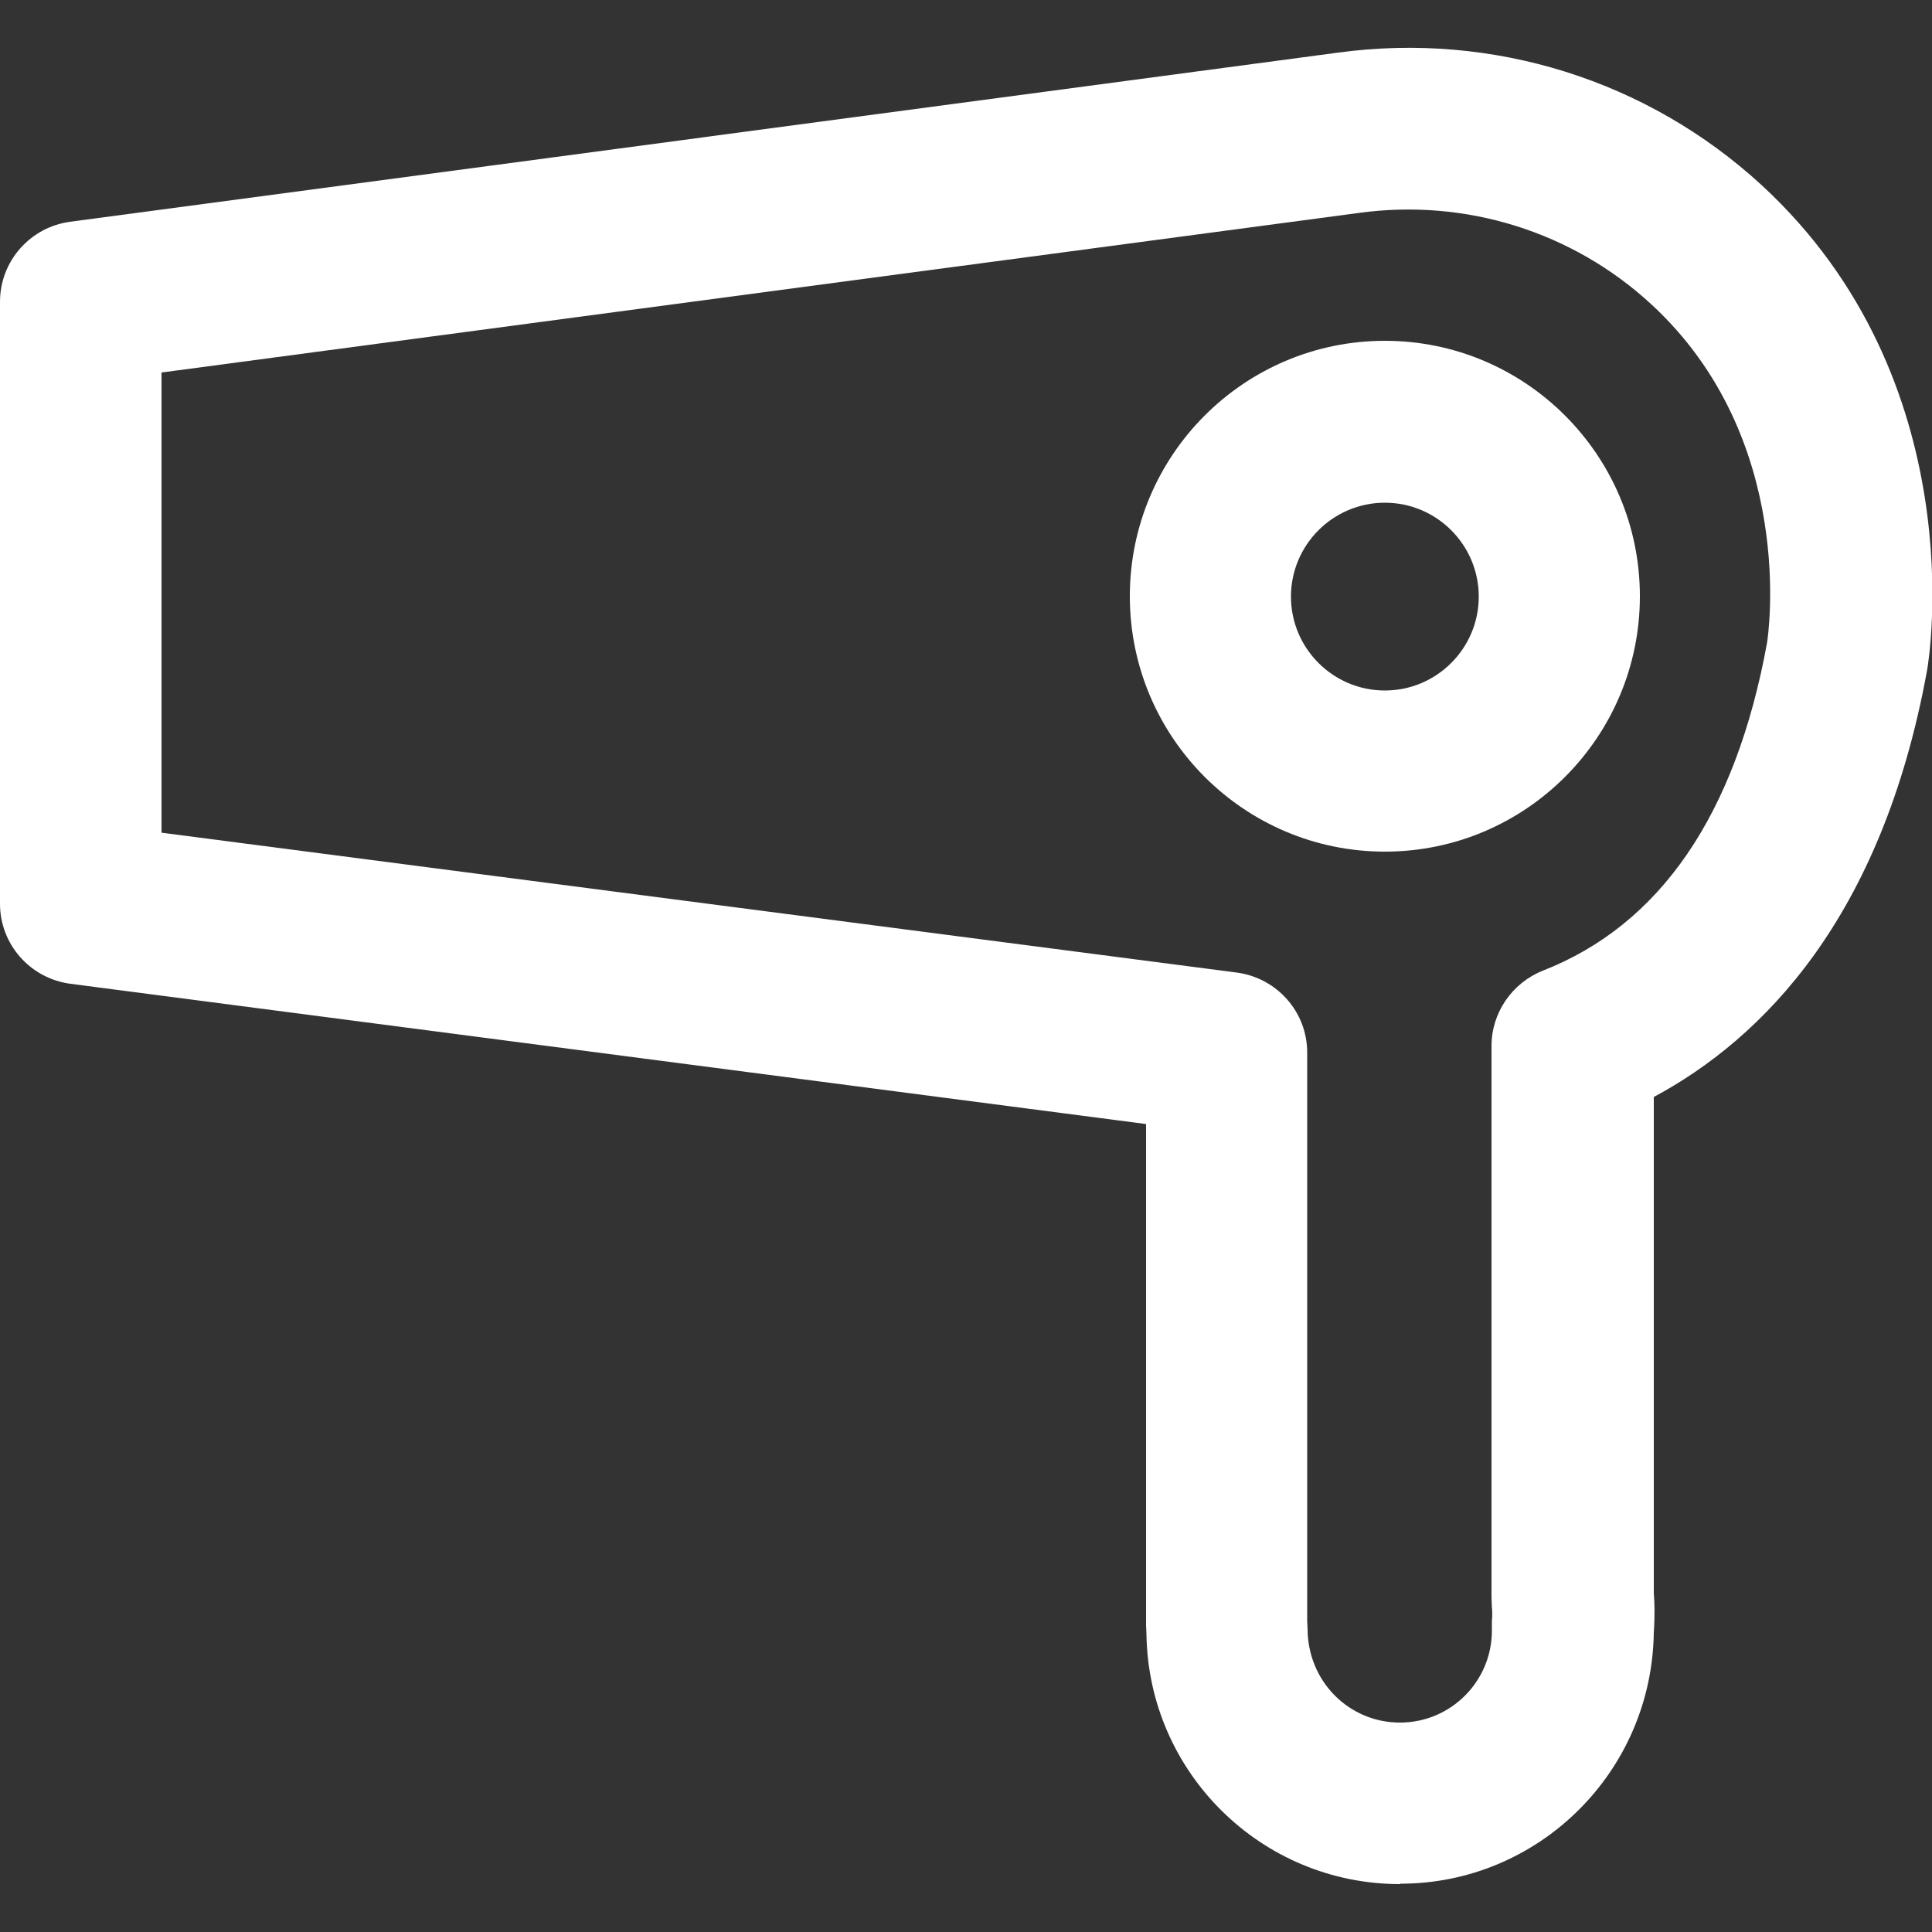
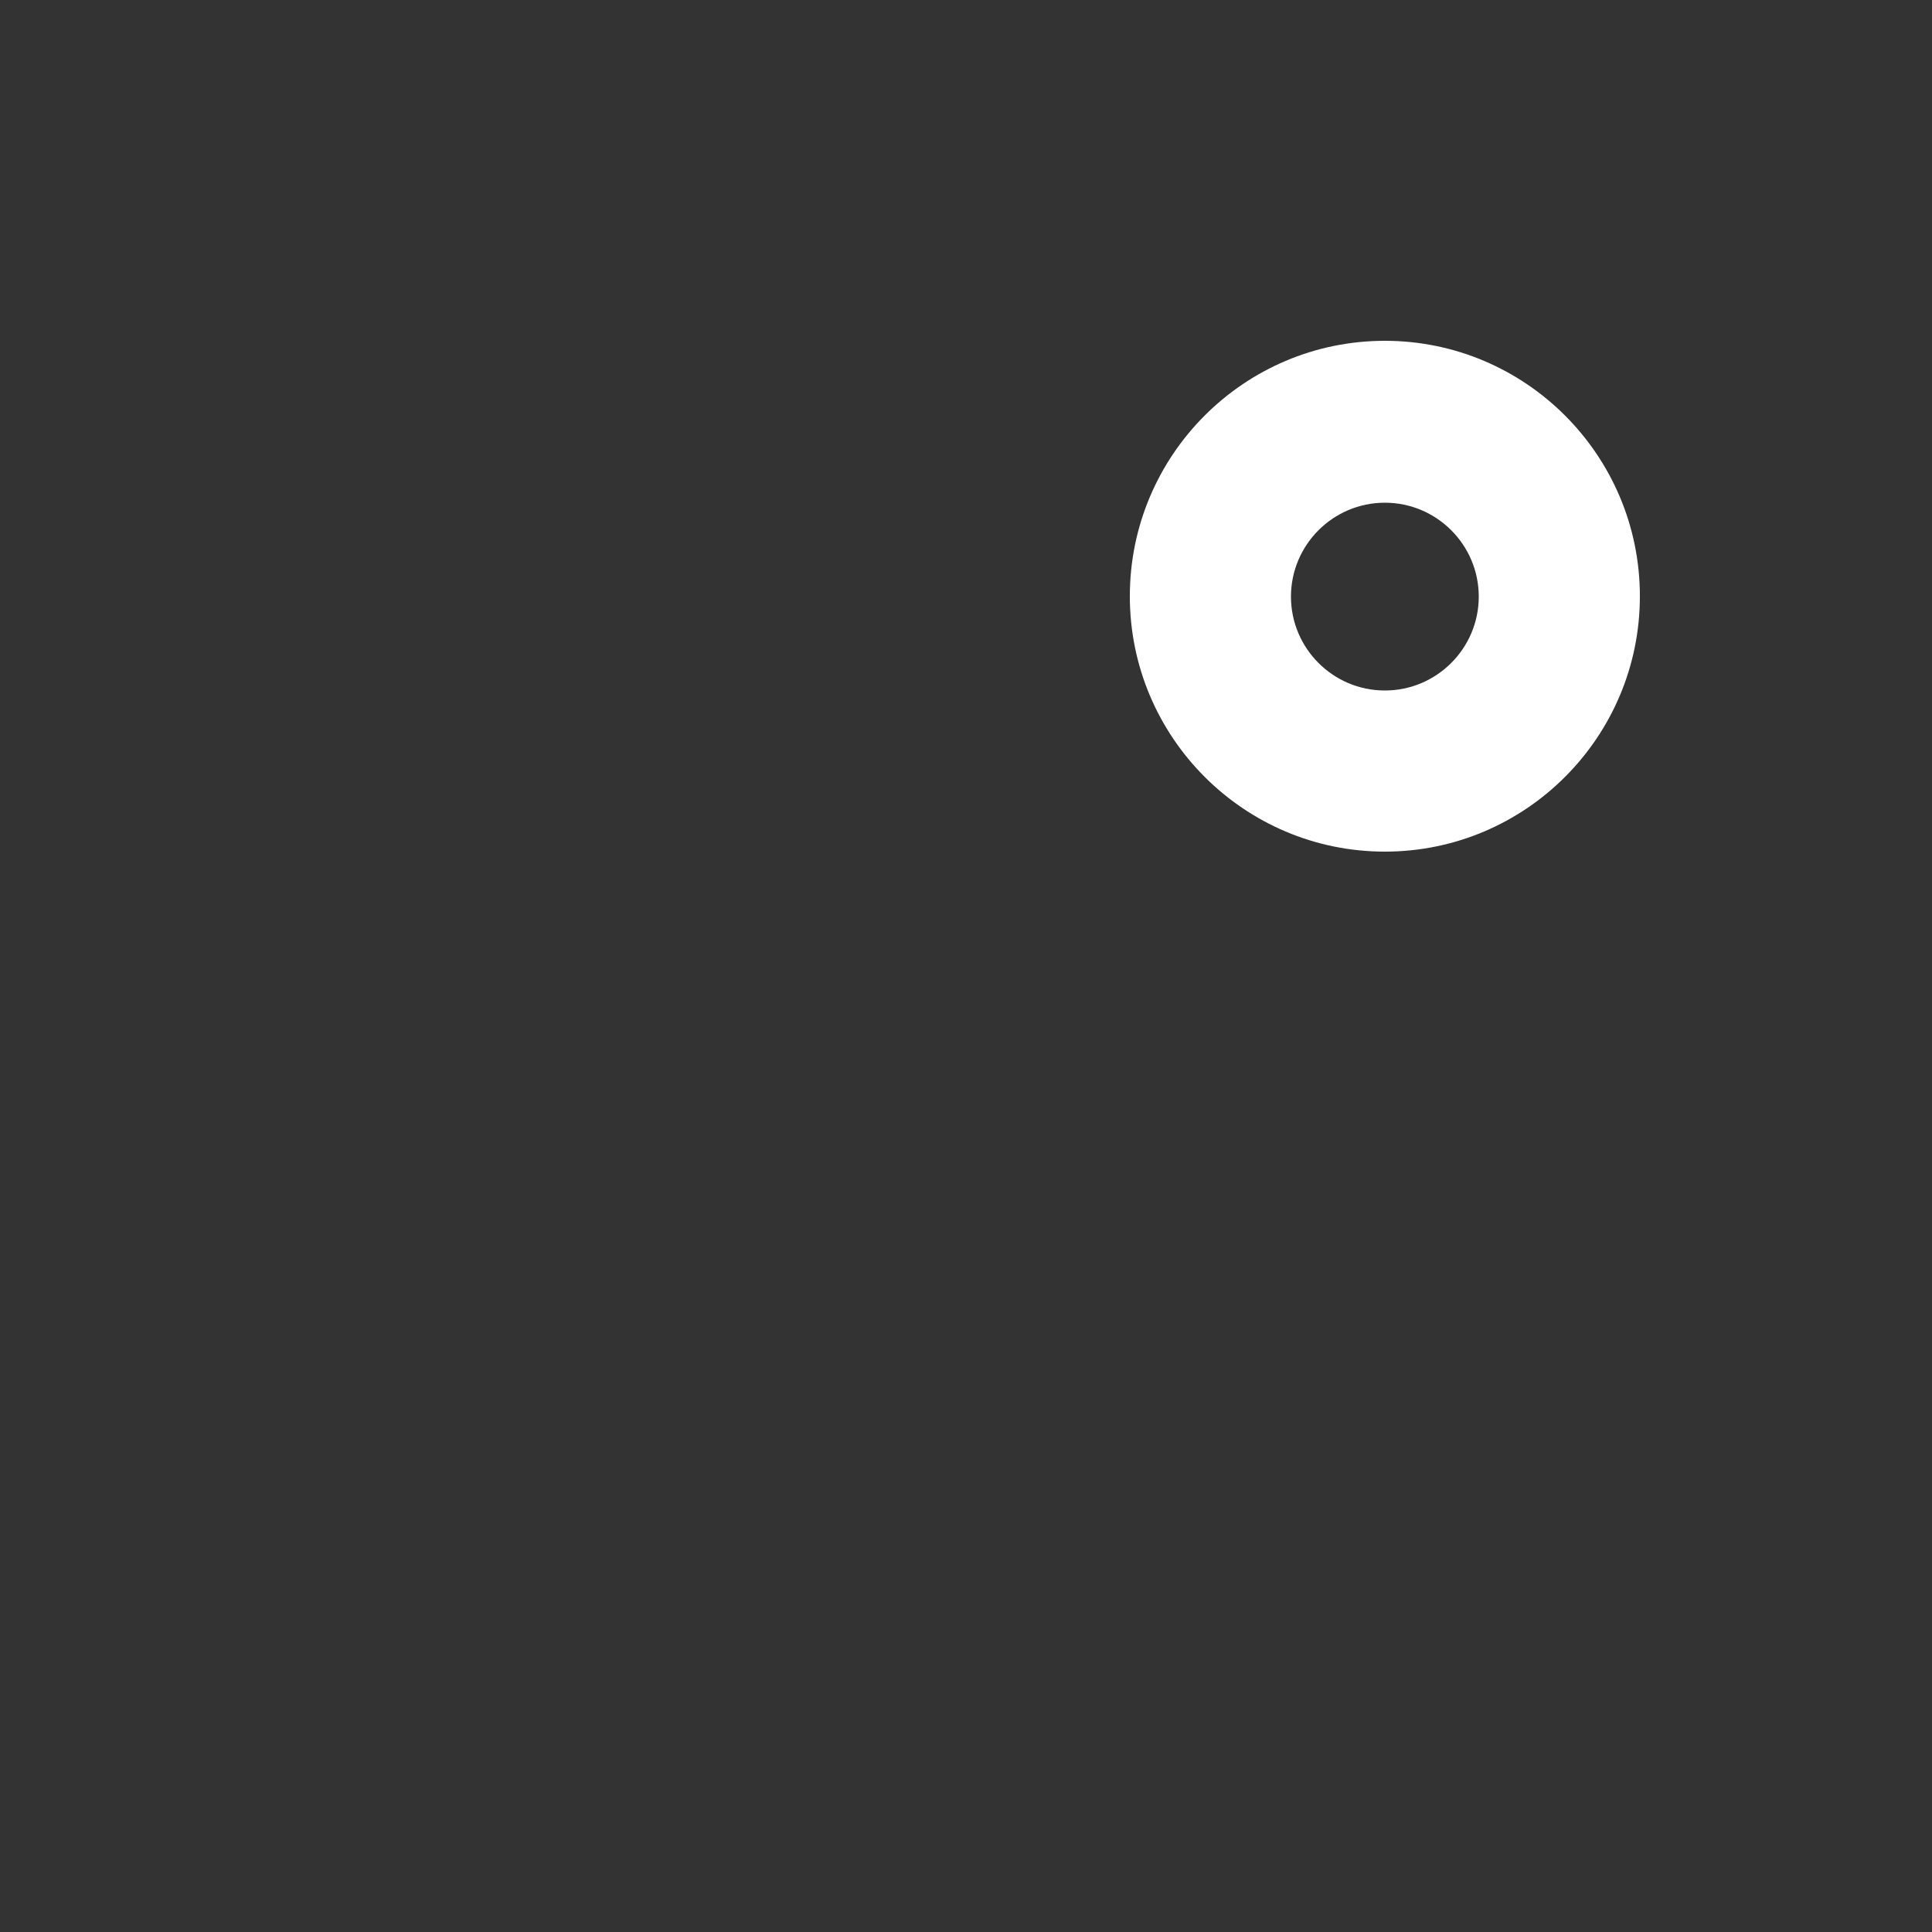
<svg xmlns="http://www.w3.org/2000/svg" id="INTRO" viewBox="0 0 50 50">
  <rect x="0" y="0" width="50" height="50" fill="#333333" stroke="none" />
  <defs>
    <style>.cls-1{fill:#fff;stroke-width:0px;}</style>
  </defs>
  <path class="cls-1" d="M35.84,22.04c-3.64,0-6.6-2.96-6.6-6.61s2.96-6.61,6.6-6.61,6.6,2.96,6.6,6.61-2.96,6.61-6.6,6.61ZM35.84,13.01c-1.34,0-2.43,1.09-2.43,2.43s1.09,2.43,2.43,2.43,2.43-1.09,2.43-2.43-1.09-2.43-2.43-2.43Z" />
-   <path class="cls-1" d="M36.23,48.76c-3.59,0-6.51-2.89-6.56-6.47,0-.08-.01-.16-.01-.22v-12.98L1.82,25.46c-1.04-.14-1.82-1.02-1.82-2.07V7.81c0-1.05.78-1.93,1.81-2.07L34.64,1.36c4.01-.54,8,.72,10.95,3.43,5.49,5.06,4.34,12.27,4.28,12.57-1.17,6.41-4.26,9.52-7.07,11.03v12.85c.02.21.03.57,0,1.01-.05,3.61-2.98,6.5-6.56,6.5ZM33.83,41.94c0,.08.01.15.01.21,0,1.36,1.07,2.43,2.39,2.43s2.38-1.07,2.38-2.38c0-.06,0-.16,0-.23.02-.22,0-.37,0-.37,0-.07-.01-.18-.01-.25v-14.28c0-.86.53-1.63,1.33-1.95,3.04-1.19,4.99-4.04,5.8-8.48.03-.18.79-5.28-3-8.77h0c-2.03-1.87-4.79-2.74-7.56-2.36L4.18,9.64v11.91l27.83,3.62c1.04.14,1.82,1.02,1.82,2.07v14.69Z" />
</svg>